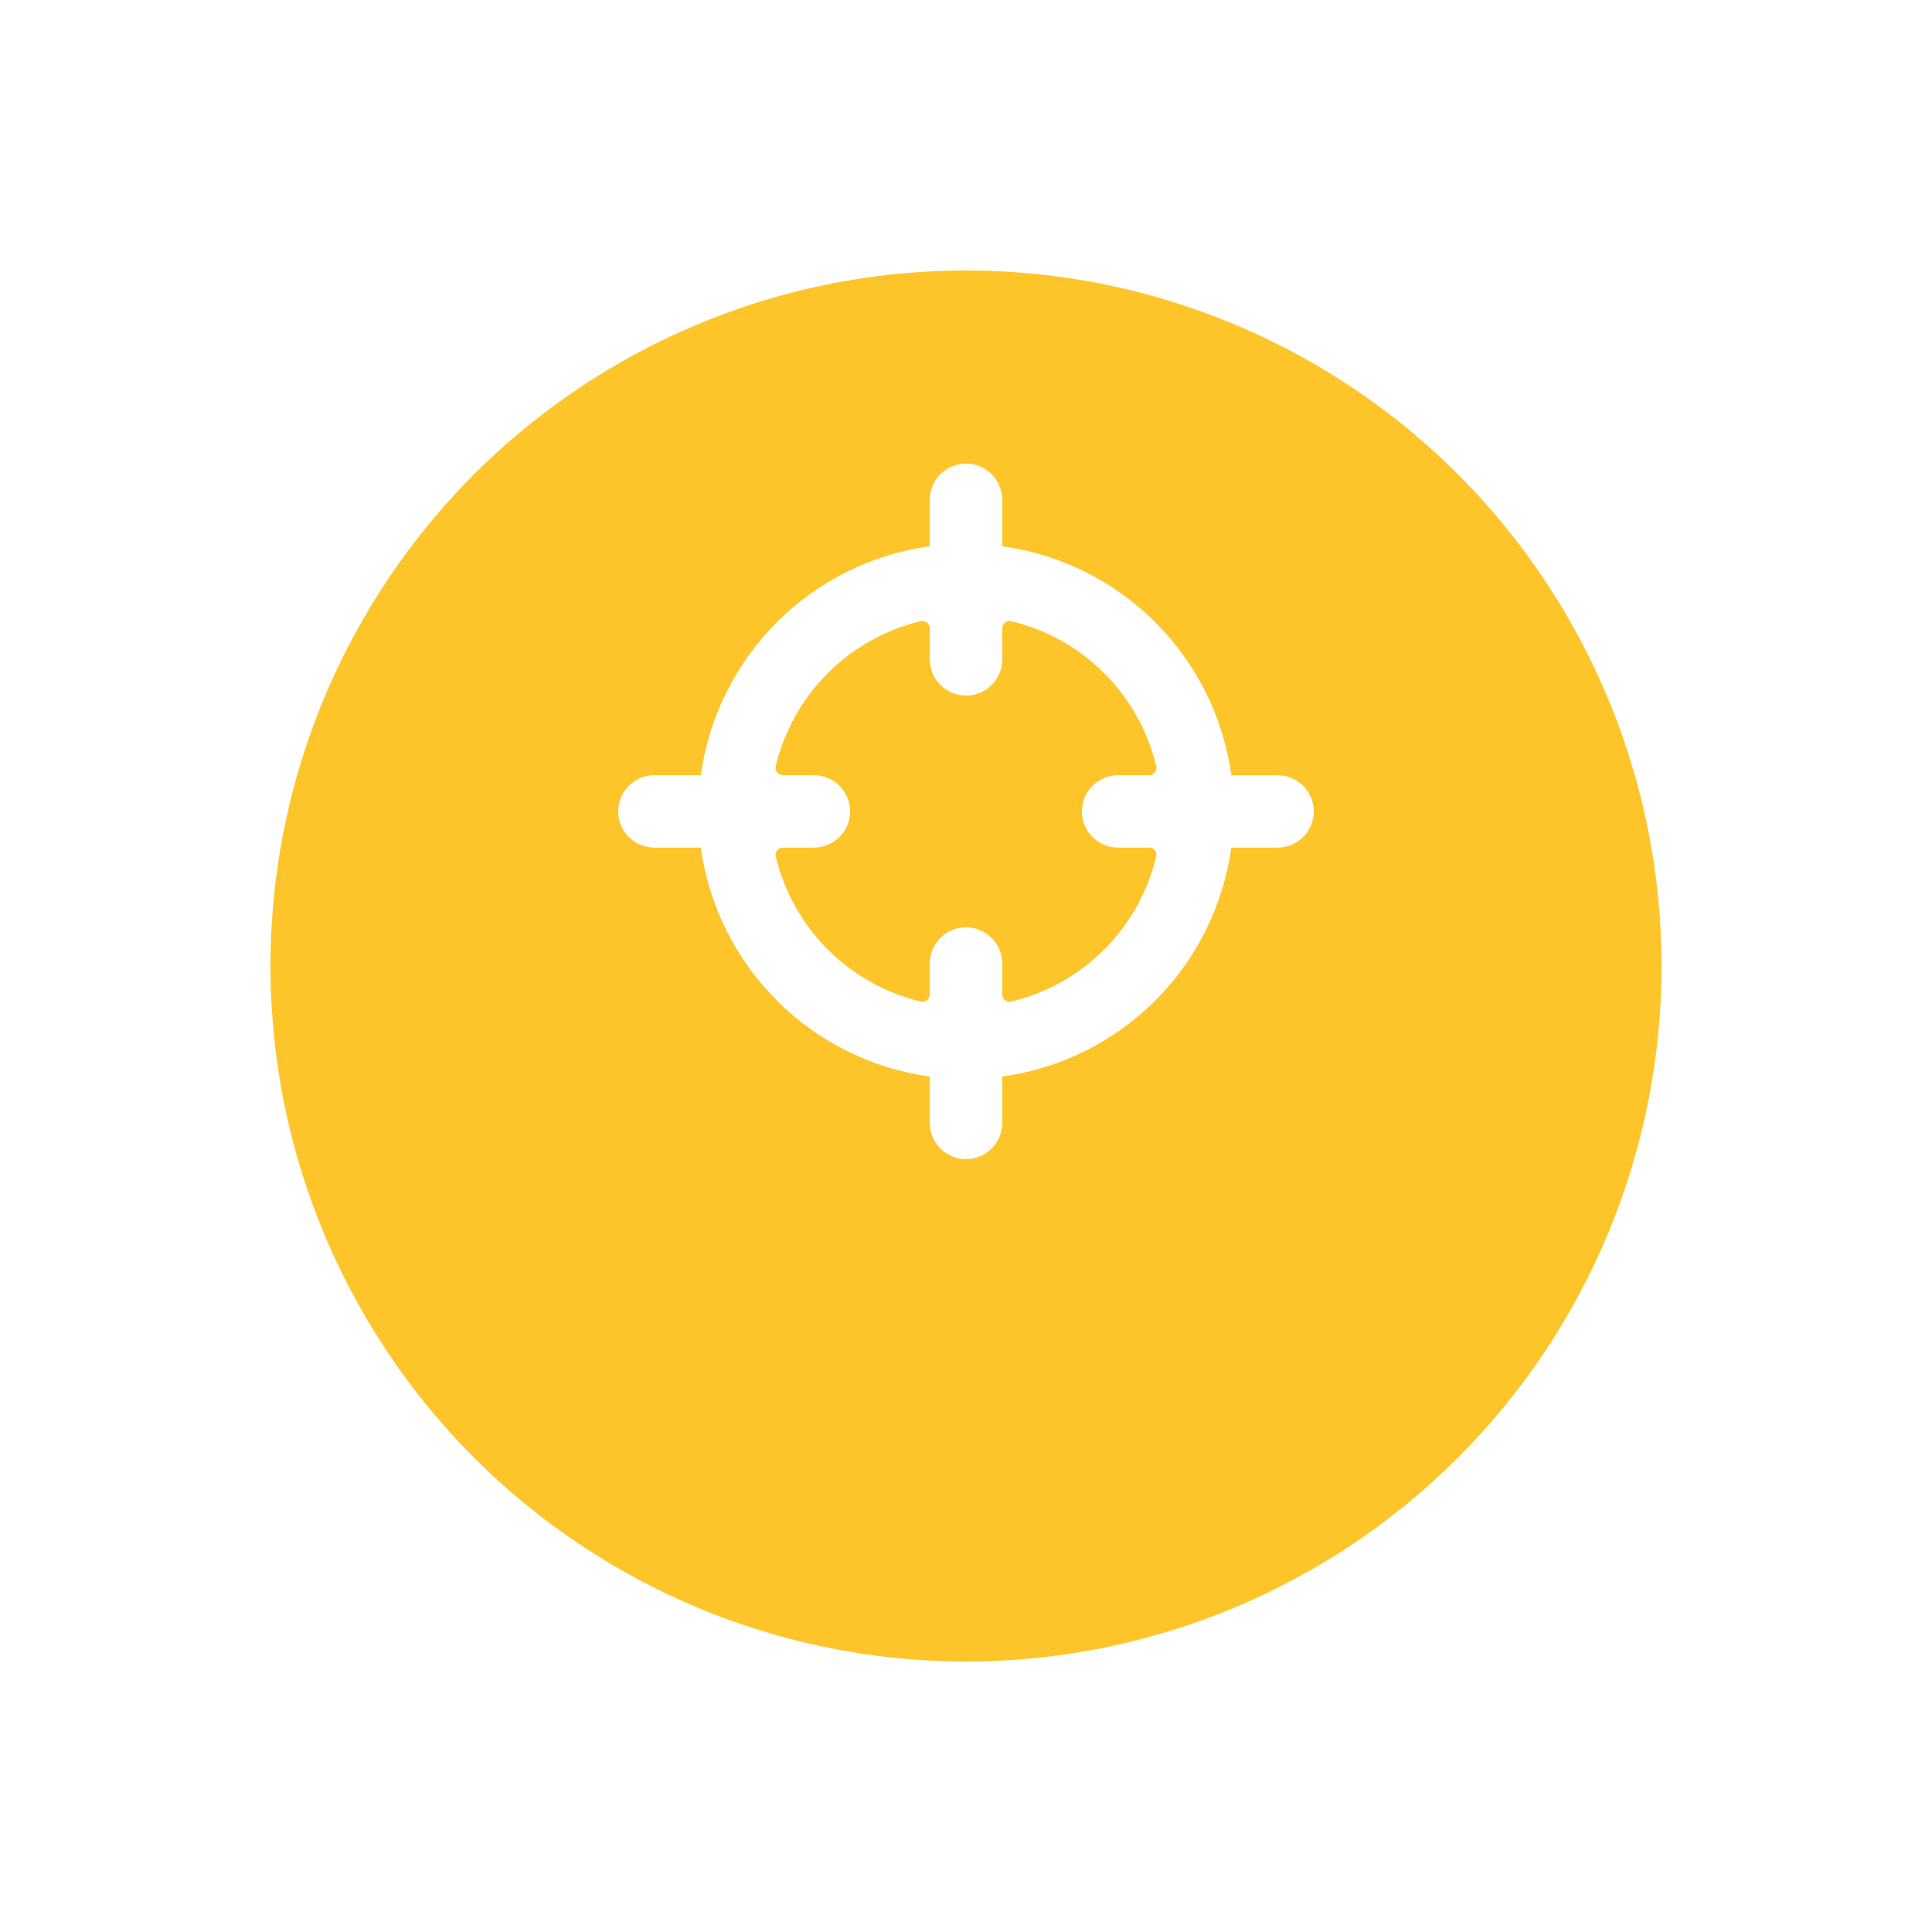
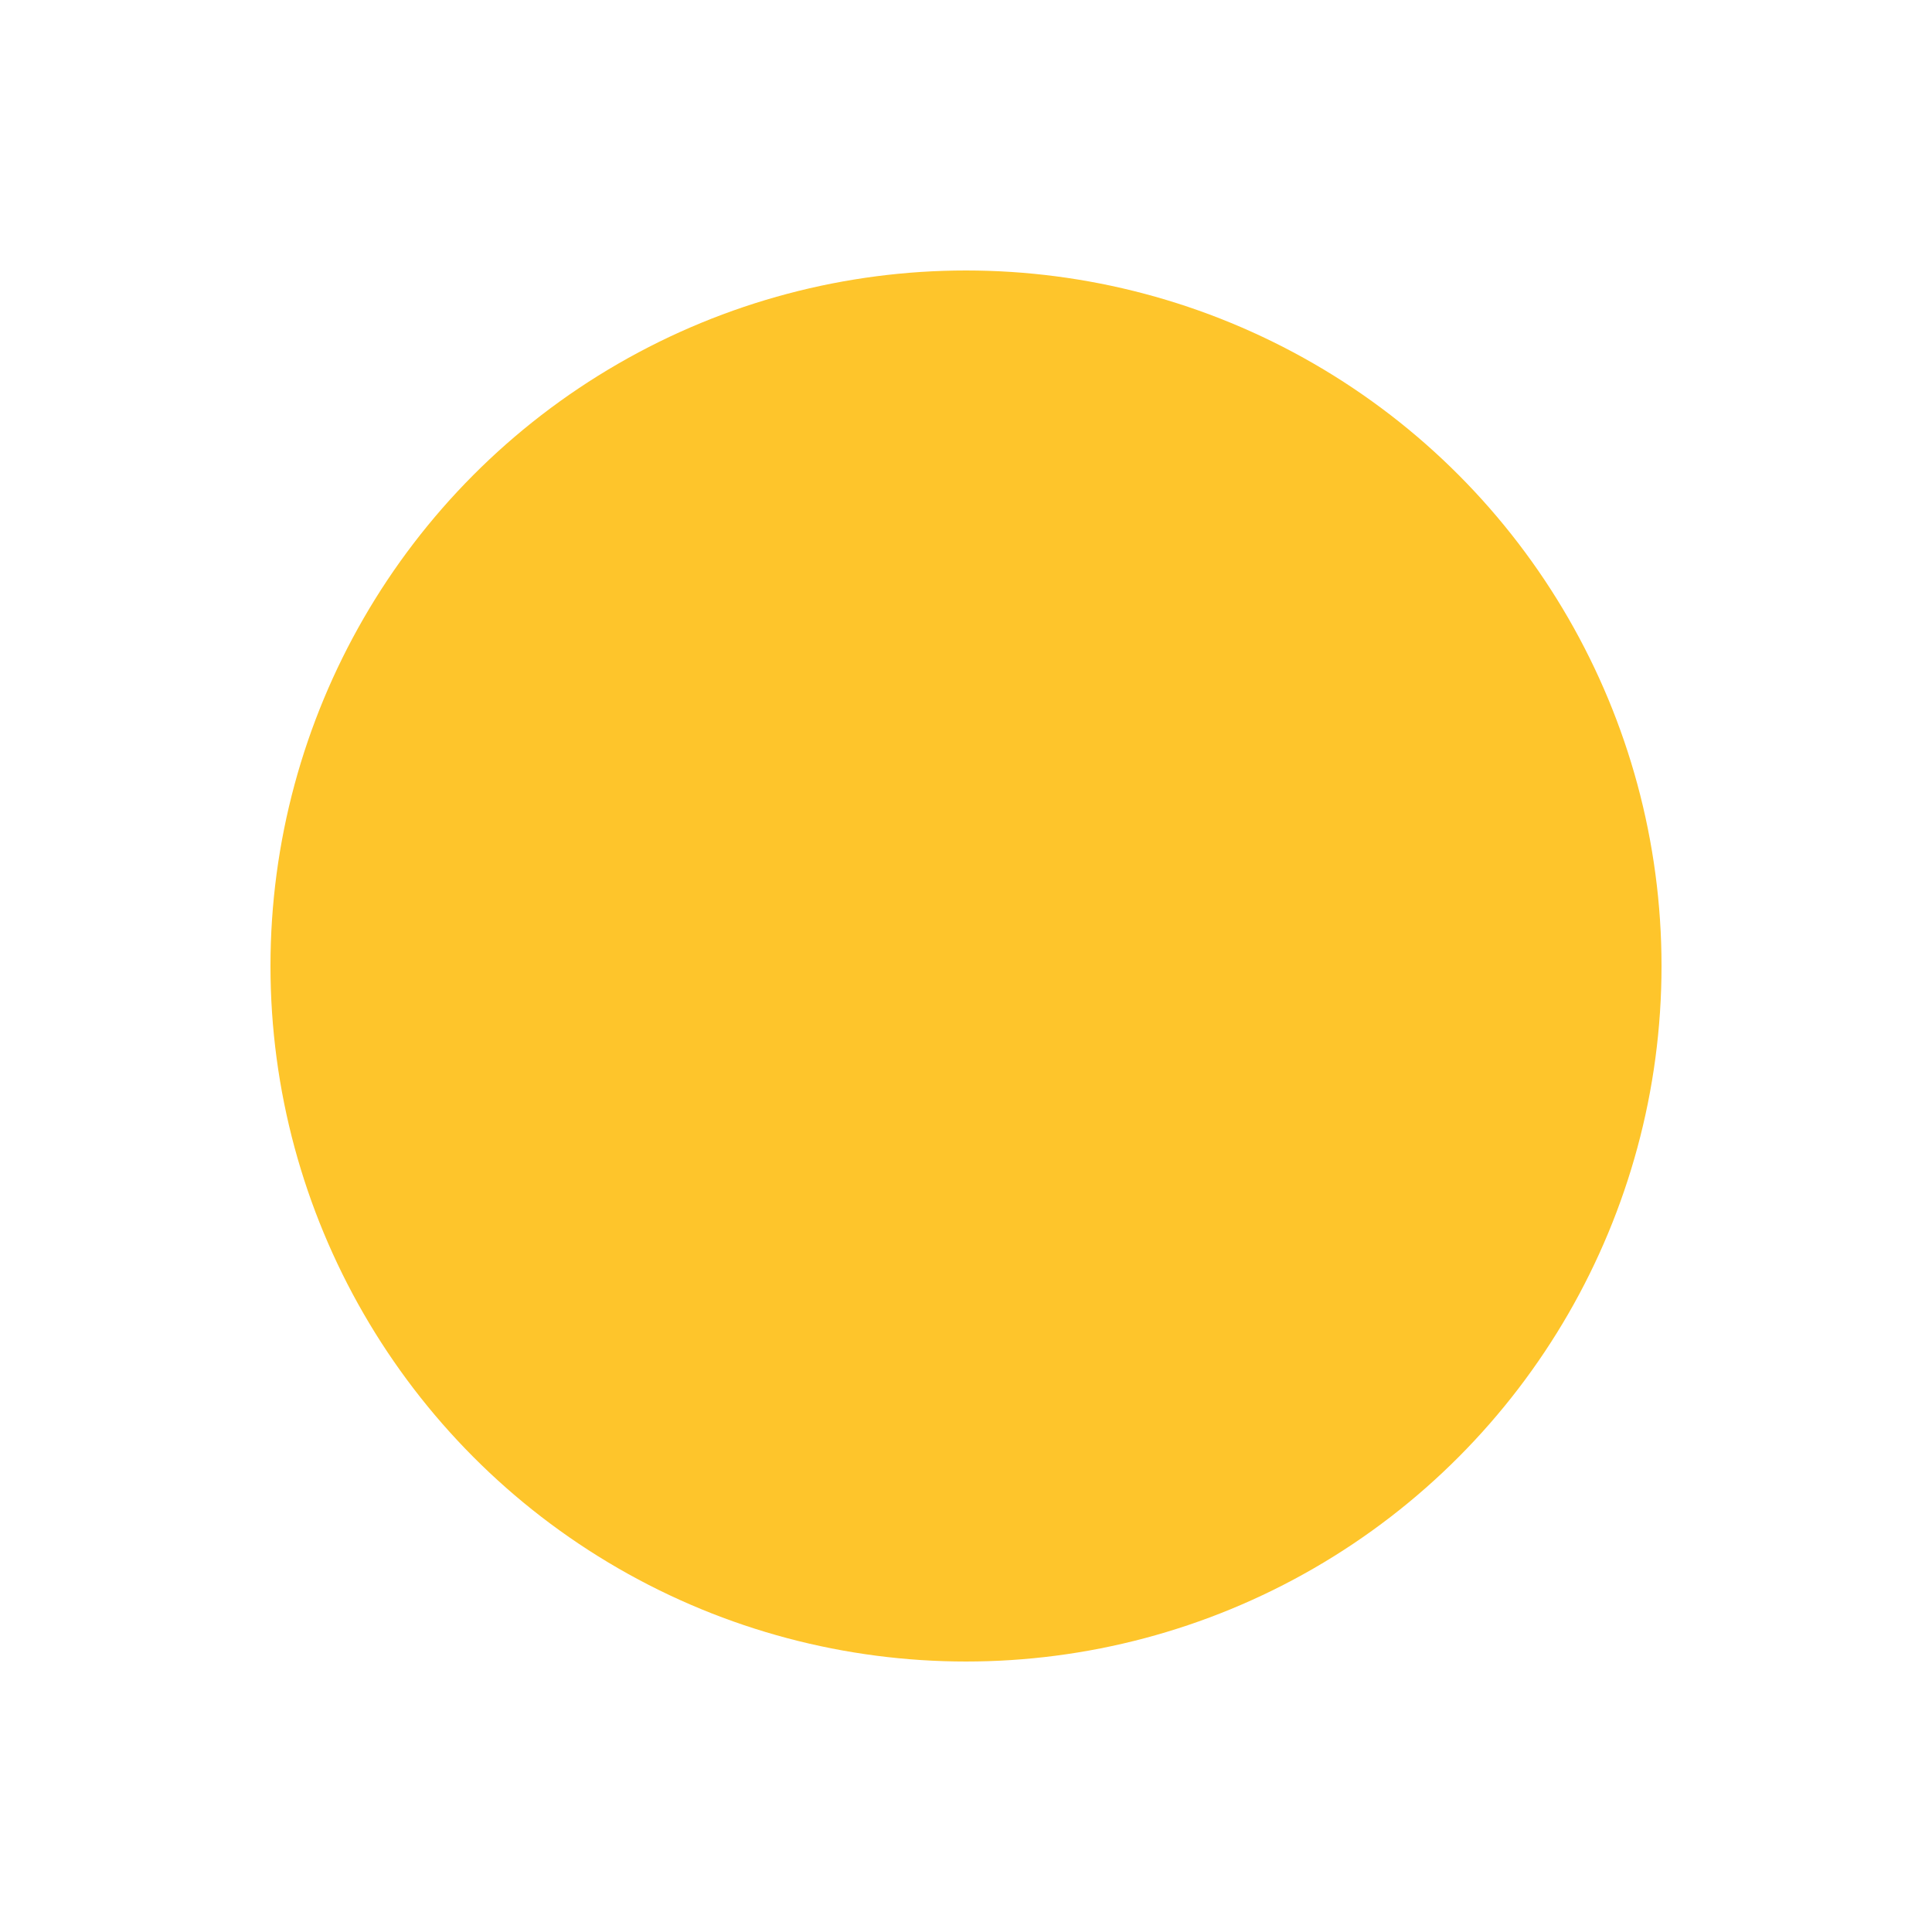
<svg xmlns="http://www.w3.org/2000/svg" width="100" height="100" viewBox="0 0 100 100" fill="none">
  <g filter="url(#filter0_d_1087_16524)">
    <circle cx="50" cy="42" r="36" fill="#FEC52B" />
  </g>
-   <path d="M68 42C68 41.754 67.951 41.51 67.857 41.282C67.763 41.055 67.625 40.848 67.451 40.674C67.277 40.5 67.07 40.362 66.843 40.268C66.615 40.174 66.371 40.125 66.125 40.125H63.733C63.318 37.127 61.935 34.347 59.795 32.208C57.654 30.069 54.873 28.688 51.875 28.275V25.872C51.875 25.375 51.678 24.898 51.326 24.546C50.974 24.195 50.497 23.997 50 23.997C49.503 23.997 49.026 24.195 48.674 24.546C48.322 24.898 48.125 25.375 48.125 25.872V28.272C45.128 28.686 42.349 30.068 40.21 32.207C38.071 34.346 36.689 37.125 36.275 40.122H33.875C33.378 40.122 32.901 40.32 32.549 40.671C32.197 41.023 32 41.5 32 41.997C32 42.494 32.197 42.971 32.549 43.323C32.901 43.675 33.378 43.872 33.875 43.872H36.275C36.689 46.869 38.071 49.648 40.21 51.787C42.349 53.926 45.128 55.308 48.125 55.722V58.122C48.125 58.619 48.322 59.096 48.674 59.448C49.026 59.8 49.503 59.997 50 59.997C50.497 59.997 50.974 59.8 51.326 59.448C51.678 59.096 51.875 58.619 51.875 58.122V55.722C54.873 55.309 57.654 53.928 59.795 51.789C61.935 49.65 63.318 46.87 63.733 43.872H66.125C66.622 43.872 67.098 43.675 67.45 43.324C67.801 42.973 67.999 42.497 68 42ZM52.337 51.842C52.282 51.855 52.225 51.855 52.169 51.843C52.114 51.831 52.062 51.806 52.018 51.771C51.973 51.736 51.937 51.691 51.913 51.641C51.888 51.59 51.875 51.534 51.875 51.477V49.872C51.875 49.375 51.678 48.898 51.326 48.546C50.974 48.195 50.497 47.997 50 47.997C49.503 47.997 49.026 48.195 48.674 48.546C48.322 48.898 48.125 49.375 48.125 49.872V51.477C48.125 51.534 48.112 51.59 48.087 51.641C48.063 51.691 48.027 51.736 47.982 51.771C47.938 51.806 47.886 51.831 47.831 51.843C47.775 51.855 47.718 51.855 47.663 51.842C45.84 51.406 44.173 50.474 42.848 49.148C41.523 47.823 40.59 46.157 40.154 44.334C40.141 44.279 40.14 44.221 40.153 44.166C40.165 44.111 40.19 44.059 40.225 44.014C40.26 43.97 40.305 43.934 40.356 43.909C40.407 43.885 40.463 43.872 40.52 43.872H42.125C42.622 43.872 43.099 43.675 43.451 43.323C43.803 42.971 44 42.494 44 41.997C44 41.5 43.803 41.023 43.451 40.671C43.099 40.32 42.622 40.122 42.125 40.122H40.52C40.462 40.123 40.406 40.11 40.353 40.086C40.301 40.061 40.256 40.025 40.22 39.98C40.185 39.935 40.161 39.883 40.149 39.828C40.136 39.773 40.137 39.715 40.15 39.66C40.586 37.837 41.518 36.171 42.844 34.845C44.169 33.52 45.836 32.587 47.658 32.151C47.714 32.138 47.771 32.138 47.827 32.151C47.882 32.163 47.934 32.188 47.978 32.223C48.025 32.258 48.063 32.303 48.089 32.355C48.115 32.407 48.128 32.465 48.128 32.523V34.128C48.128 34.625 48.325 35.102 48.677 35.454C49.029 35.806 49.506 36.003 50.003 36.003C50.5 36.003 50.977 35.806 51.329 35.454C51.681 35.102 51.878 34.625 51.878 34.128V32.517C51.878 32.46 51.891 32.404 51.916 32.353C51.94 32.303 51.976 32.258 52.021 32.223C52.065 32.187 52.117 32.163 52.172 32.15C52.227 32.138 52.285 32.138 52.34 32.151C54.163 32.587 55.829 33.52 57.155 34.845C58.48 36.171 59.413 37.837 59.849 39.66C59.862 39.715 59.862 39.773 59.85 39.828C59.838 39.883 59.813 39.935 59.779 39.98C59.743 40.025 59.697 40.061 59.645 40.086C59.593 40.11 59.536 40.123 59.478 40.122H57.875C57.378 40.122 56.901 40.32 56.549 40.671C56.197 41.023 56 41.5 56 41.997C56 42.494 56.197 42.971 56.549 43.323C56.901 43.675 57.378 43.872 57.875 43.872H59.48C59.537 43.872 59.593 43.885 59.644 43.909C59.695 43.934 59.74 43.97 59.775 44.014C59.81 44.059 59.835 44.111 59.847 44.166C59.86 44.221 59.859 44.279 59.846 44.334C59.41 46.157 58.477 47.823 57.152 49.148C55.827 50.474 54.16 51.406 52.337 51.842Z" fill="white" />
  <defs>
    <filter id="filter0_d_1087_16524" x="0" y="0" width="100" height="100" filterUnits="userSpaceOnUse" color-interpolation-filters="sRGB">
      <feFlood flood-opacity="0" result="BackgroundImageFix" />
      <feColorMatrix in="SourceAlpha" type="matrix" values="0 0 0 0 0 0 0 0 0 0 0 0 0 0 0 0 0 0 127 0" result="hardAlpha" />
      <feMorphology radius="2" operator="erode" in="SourceAlpha" result="effect1_dropShadow_1087_16524" />
      <feOffset dy="8" />
      <feGaussianBlur stdDeviation="8" />
      <feComposite in2="hardAlpha" operator="out" />
      <feColorMatrix type="matrix" values="0 0 0 0 0.498 0 0 0 0 0.533 0 0 0 0 0.588 0 0 0 0.4 0" />
      <feBlend mode="normal" in2="BackgroundImageFix" result="effect1_dropShadow_1087_16524" />
      <feBlend mode="normal" in="SourceGraphic" in2="effect1_dropShadow_1087_16524" result="shape" />
    </filter>
  </defs>
</svg>